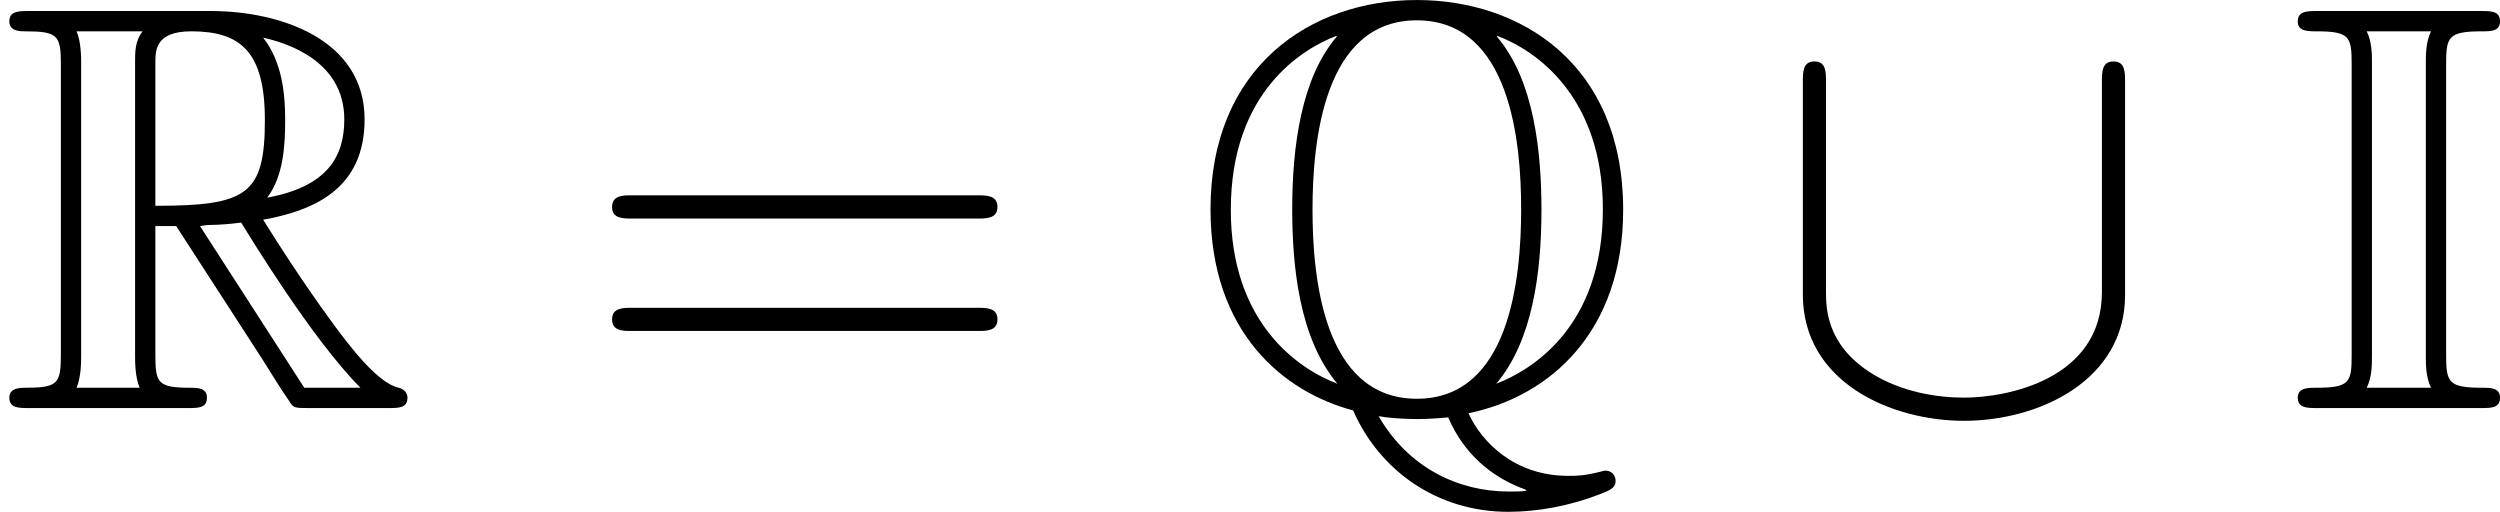
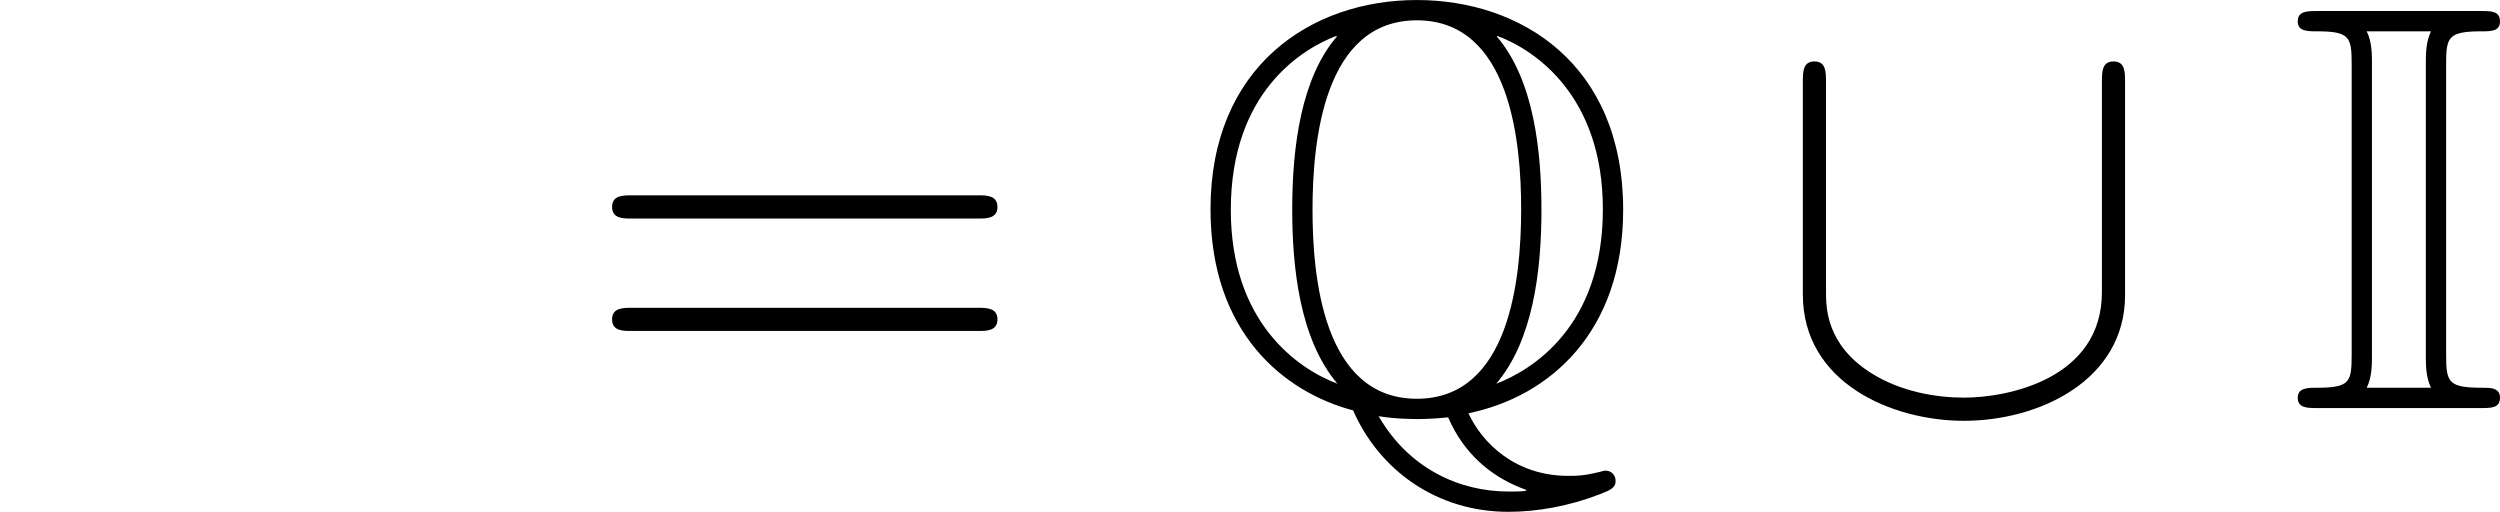
<svg xmlns="http://www.w3.org/2000/svg" xmlns:xlink="http://www.w3.org/1999/xlink" version="1.1" width="94.111pt" height="19.265pt" viewBox="14.783 222.539 94.111 19.265">
  <defs>
    <path id="g3-91" d="M6.665-6.131C6.665-6.327 6.665-6.524 6.447-6.524S6.229-6.327 6.229-6.131V-2.182C6.229-.545 4.451-.196 3.633-.196C3.142-.196 2.455-.295 1.876-.665C1.036-1.2 1.036-1.898 1.036-2.193V-6.131C1.036-6.327 1.036-6.524 .818-6.524S.6-6.327 .6-6.131V-2.138C.6-.48 2.269 .24 3.633 .24C5.051 .24 6.665-.524 6.665-2.127V-6.131Z" />
    <path id="g2-73" d="M3.011-6.469C3.011-6.982 3.044-7.091 3.687-7.091C3.851-7.091 4.025-7.091 4.025-7.276C4.025-7.473 3.862-7.473 3.665-7.473H.589C.393-7.473 .218-7.473 .218-7.276C.218-7.091 .404-7.091 .578-7.091C1.2-7.091 1.233-6.982 1.233-6.469V-1.004C1.233-.48 1.2-.382 .556-.382C.415-.382 .218-.382 .218-.196C.218 0 .393 0 .589 0H3.665C3.862 0 4.025 0 4.025-.196C4.025-.382 3.84-.382 3.72-.382C3.055-.382 3.011-.469 3.011-1.004V-6.469ZM1.615-6.491C1.615-6.655 1.615-6.895 1.516-7.091H2.727C2.629-6.895 2.629-6.655 2.629-6.491V-.982C2.629-.818 2.629-.578 2.727-.382H1.516C1.615-.578 1.615-.818 1.615-.982V-6.491Z" />
-     <path id="g2-81" d="M5.215 .098C6.753-.218 8.127-1.44 8.127-3.731C8.127-6.48 6.196-7.68 4.244-7.68C2.247-7.68 .36-6.425 .36-3.742C.36-1.407 1.756-.295 3.044 .044C3.535 1.167 4.615 1.953 5.967 1.953C6.513 1.953 7.113 1.844 7.68 1.625C7.876 1.549 7.985 1.505 7.985 1.375S7.887 1.178 7.8 1.178C7.778 1.178 7.767 1.178 7.691 1.2C7.385 1.276 7.265 1.276 7.091 1.276C6.087 1.276 5.465 .644 5.215 .098ZM2.738-6.993C2.073-6.218 1.898-4.942 1.898-3.742C1.898-2.673 2.029-1.309 2.749-.458C1.996-.742 .742-1.615 .742-3.731C.742-5.956 2.095-6.764 2.727-7.004L2.738-6.993ZM5.76-7.004C6.491-6.731 7.745-5.858 7.745-3.742C7.745-1.516 6.393-.709 5.738-.458C6.415-1.255 6.589-2.531 6.589-3.731C6.589-4.8 6.458-6.164 5.749-6.993L5.76-7.004ZM4.244-.175C2.476-.175 2.28-2.487 2.28-3.731C2.28-5.04 2.498-7.298 4.244-7.298C6.011-7.298 6.207-4.985 6.207-3.742C6.207-2.433 5.989-.175 4.244-.175ZM3.524 .153C3.829 .207 4.233 .207 4.244 .207C4.298 .207 4.527 .207 4.833 .175C5.127 .862 5.64 1.276 6.185 1.495C6.295 1.538 6.305 1.538 6.305 1.549C6.305 1.571 6.109 1.571 5.967 1.571C5.04 1.571 4.091 1.135 3.524 .153Z" />
-     <path id="g2-82" d="M2.924-3.425H3.316L4.953-.895C5.062-.72 5.324-.295 5.444-.131C5.52 0 5.553 0 5.804 0H7.309C7.505 0 7.669 0 7.669-.196C7.669-.284 7.604-.36 7.505-.382C7.102-.469 6.567-1.189 6.305-1.538C6.229-1.647 5.684-2.367 4.953-3.545C5.924-3.72 6.862-4.135 6.862-5.433C6.862-6.949 5.258-7.473 3.971-7.473H.545C.349-7.473 .175-7.473 .175-7.276C.175-7.091 .382-7.091 .469-7.091C1.091-7.091 1.145-7.015 1.145-6.469V-1.004C1.145-.458 1.091-.382 .469-.382C.382-.382 .175-.382 .175-.196C.175 0 .349 0 .545 0H3.535C3.731 0 3.895 0 3.895-.196C3.895-.382 3.709-.382 3.589-.382C2.967-.382 2.924-.469 2.924-1.004V-3.425ZM5.029-3.96C5.335-4.364 5.367-4.942 5.367-5.422C5.367-5.945 5.302-6.524 4.953-6.971C5.4-6.873 6.48-6.535 6.48-5.433C6.48-4.724 6.153-4.167 5.029-3.96ZM2.924-6.502C2.924-6.731 2.924-7.091 3.6-7.091C4.527-7.091 4.985-6.709 4.985-5.422C4.985-4.015 4.647-3.807 2.924-3.807V-6.502ZM1.44-.382C1.527-.578 1.527-.884 1.527-.982V-6.491C1.527-6.6 1.527-6.895 1.44-7.091H2.684C2.542-6.916 2.542-6.698 2.542-6.535V-.982C2.542-.873 2.542-.578 2.629-.382H1.44ZM3.764-3.425C3.84-3.436 3.884-3.447 3.971-3.447C4.135-3.447 4.375-3.469 4.538-3.491C4.702-3.229 5.88-1.287 6.785-.382H5.727L3.764-3.425Z" />
+     <path id="g2-81" d="M5.215 .098C6.753-.218 8.127-1.44 8.127-3.731C8.127-6.48 6.196-7.68 4.244-7.68C2.247-7.68 .36-6.425 .36-3.742C.36-1.407 1.756-.295 3.044 .044C3.535 1.167 4.615 1.953 5.967 1.953C6.513 1.953 7.113 1.844 7.68 1.625C7.876 1.549 7.985 1.505 7.985 1.375S7.887 1.178 7.8 1.178C7.778 1.178 7.767 1.178 7.691 1.2C7.385 1.276 7.265 1.276 7.091 1.276C6.087 1.276 5.465 .644 5.215 .098ZM2.738-6.993C2.073-6.218 1.898-4.942 1.898-3.742C1.898-2.673 2.029-1.309 2.749-.458C1.996-.742 .742-1.615 .742-3.731C.742-5.956 2.095-6.764 2.727-7.004ZM5.76-7.004C6.491-6.731 7.745-5.858 7.745-3.742C7.745-1.516 6.393-.709 5.738-.458C6.415-1.255 6.589-2.531 6.589-3.731C6.589-4.8 6.458-6.164 5.749-6.993L5.76-7.004ZM4.244-.175C2.476-.175 2.28-2.487 2.28-3.731C2.28-5.04 2.498-7.298 4.244-7.298C6.011-7.298 6.207-4.985 6.207-3.742C6.207-2.433 5.989-.175 4.244-.175ZM3.524 .153C3.829 .207 4.233 .207 4.244 .207C4.298 .207 4.527 .207 4.833 .175C5.127 .862 5.64 1.276 6.185 1.495C6.295 1.538 6.305 1.538 6.305 1.549C6.305 1.571 6.109 1.571 5.967 1.571C5.04 1.571 4.091 1.135 3.524 .153Z" />
    <path id="g5-61" d="M7.495-3.567C7.658-3.567 7.865-3.567 7.865-3.785S7.658-4.004 7.505-4.004H.971C.818-4.004 .611-4.004 .611-3.785S.818-3.567 .982-3.567H7.495ZM7.505-1.451C7.658-1.451 7.865-1.451 7.865-1.669S7.658-1.887 7.495-1.887H.982C.818-1.887 .611-1.887 .611-1.669S.818-1.451 .971-1.451H7.505Z" />
  </defs>
  <g id="page7" transform="matrix(2 0 0 2 0 0)">
    <use x="7.392" y="118.95" xlink:href="#g2-82" />
    <use x="18.301" y="118.95" xlink:href="#g5-61" />
    <use x="29.816" y="118.95" xlink:href="#g2-81" />
    <use x="40.725" y="118.95" xlink:href="#g3-91" />
    <use x="50.422" y="118.95" xlink:href="#g2-73" />
  </g>
</svg>